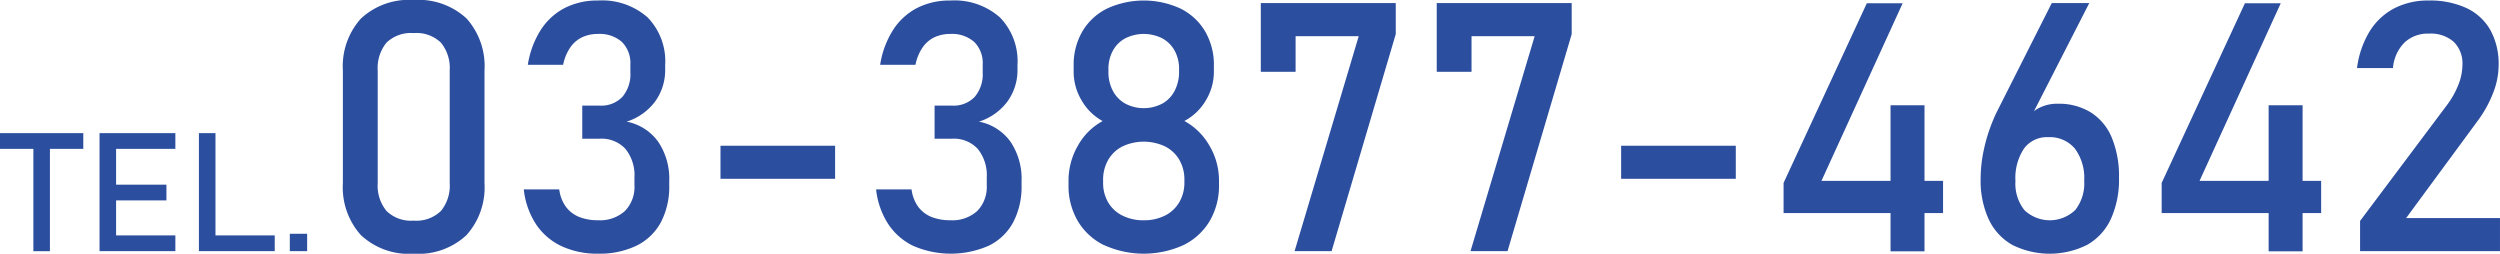
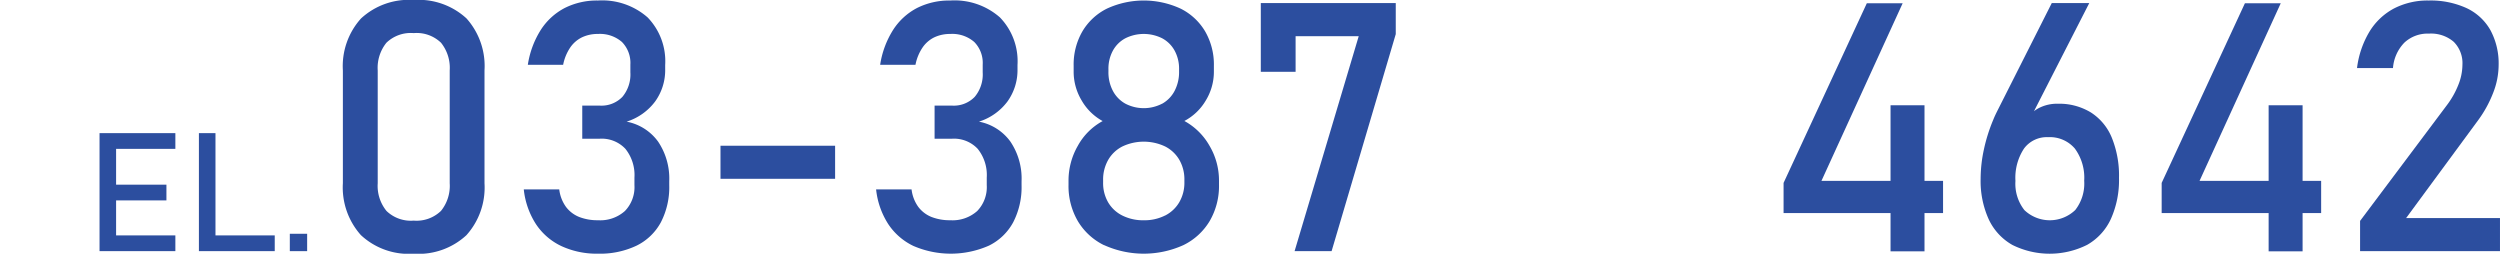
<svg xmlns="http://www.w3.org/2000/svg" width="246.708" height="25.037" viewBox="0 0 246.708 25.037">
  <defs>
    <style>.a{fill:#2c4e9f;}</style>
  </defs>
-   <path class="a" d="M0,13.135H8.22v1.554H0Zm3.293.953H4.927v10.7H3.293Z" />
  <path class="a" d="M9.823,13.135h1.634V24.784H9.823Zm.793,0h6.69v1.554h-6.69Zm0,5.088h5.808v1.553H10.616Zm0,5.006h6.69v1.555h-6.69Z" />
  <path class="a" d="M19.629,13.135h1.635V24.784H19.629Zm.817,10.094h6.666v1.555H20.446Z" />
  <path class="a" d="M28.6,23.069H30.31v1.715H28.6Z" />
  <path class="a" d="M35.613,23.2a7.052,7.052,0,0,1-1.777-5.118V6.954a7.028,7.028,0,0,1,1.786-5.127A6.948,6.948,0,0,1,40.824,0a6.965,6.965,0,0,1,5.211,1.818,7.043,7.043,0,0,1,1.777,5.136V18.083a7.032,7.032,0,0,1-1.785,5.127,6.952,6.952,0,0,1-5.2,1.827A6.925,6.925,0,0,1,35.613,23.2Zm7.9-2.382a3.93,3.93,0,0,0,.866-2.736V6.954a3.95,3.95,0,0,0-.858-2.736,3.46,3.46,0,0,0-2.694-.951,3.46,3.46,0,0,0-2.694.951,3.95,3.95,0,0,0-.859,2.736V18.083a3.92,3.92,0,0,0,.868,2.736,3.461,3.461,0,0,0,2.685.952A3.466,3.466,0,0,0,43.51,20.819Z" />
  <path class="a" d="M55.405,24.287a6.162,6.162,0,0,1-2.517-2.172,7.815,7.815,0,0,1-1.2-3.426h3.5a3.691,3.691,0,0,0,.657,1.717,3.038,3.038,0,0,0,1.3,1,4.925,4.925,0,0,0,1.878.328,3.647,3.647,0,0,0,2.643-.909,3.384,3.384,0,0,0,.943-2.558v-.742a4.129,4.129,0,0,0-.892-2.837,3.206,3.206,0,0,0-2.526-1H57.459V10.422h1.734a2.872,2.872,0,0,0,2.223-.859,3.447,3.447,0,0,0,.791-2.424V6.381a2.943,2.943,0,0,0-.833-2.239,3.3,3.3,0,0,0-2.366-.791,3.6,3.6,0,0,0-1.566.328,2.989,2.989,0,0,0-1.17,1.01,4.618,4.618,0,0,0-.7,1.709H52.088a8.923,8.923,0,0,1,1.271-3.435A6.223,6.223,0,0,1,55.725.791a7.049,7.049,0,0,1,3.283-.74,6.785,6.785,0,0,1,4.9,1.667,6.211,6.211,0,0,1,1.734,4.7v.4a5.284,5.284,0,0,1-.994,3.2,5.606,5.606,0,0,1-2.812,1.987,4.981,4.981,0,0,1,3.107,1.97,6.522,6.522,0,0,1,1.1,3.906v.4a7.534,7.534,0,0,1-.825,3.653,5.445,5.445,0,0,1-2.4,2.307,8.374,8.374,0,0,1-3.8.792A8.286,8.286,0,0,1,55.405,24.287Z" />
  <path class="a" d="M82.411,14.379v3.267H71.1V14.379Z" />
  <path class="a" d="M90.173,24.287a6.168,6.168,0,0,1-2.517-2.172,7.84,7.84,0,0,1-1.2-3.426h3.5a3.69,3.69,0,0,0,.656,1.717,3.046,3.046,0,0,0,1.3,1,4.919,4.919,0,0,0,1.877.328,3.65,3.65,0,0,0,2.644-.909,3.388,3.388,0,0,0,.943-2.558v-.742a4.125,4.125,0,0,0-.893-2.837,3.205,3.205,0,0,0-2.525-1H92.228V10.422h1.734a2.869,2.869,0,0,0,2.222-.859,3.443,3.443,0,0,0,.792-2.424V6.381a2.94,2.94,0,0,0-.834-2.239,3.3,3.3,0,0,0-2.366-.791,3.606,3.606,0,0,0-1.566.328,2.979,2.979,0,0,0-1.169,1.01,4.6,4.6,0,0,0-.7,1.709H86.856a8.94,8.94,0,0,1,1.271-3.435A6.223,6.223,0,0,1,90.493.791a7.052,7.052,0,0,1,3.283-.74,6.781,6.781,0,0,1,4.9,1.667,6.208,6.208,0,0,1,1.734,4.7v.4a5.289,5.289,0,0,1-.993,3.2,5.615,5.615,0,0,1-2.812,1.987,4.979,4.979,0,0,1,3.106,1.97,6.515,6.515,0,0,1,1.1,3.906v.4a7.534,7.534,0,0,1-.825,3.653,5.44,5.44,0,0,1-2.4,2.307,9.305,9.305,0,0,1-7.417.042Z" />
  <path class="a" d="M108.963,24.2a6.154,6.154,0,0,1-2.6-2.382,6.86,6.86,0,0,1-.918-3.579v-.4a6.876,6.876,0,0,1,.918-3.451,6.132,6.132,0,0,1,2.45-2.441,5.356,5.356,0,0,1-2.08-2.046,5.5,5.5,0,0,1-.782-2.821V6.482a6.526,6.526,0,0,1,.858-3.376A5.824,5.824,0,0,1,109.233.851a8.665,8.665,0,0,1,7.273,0,5.824,5.824,0,0,1,2.425,2.255,6.526,6.526,0,0,1,.859,3.376v.589a5.431,5.431,0,0,1-.8,2.846,5.331,5.331,0,0,1-2.113,2.021,6.344,6.344,0,0,1,2.483,2.45,6.735,6.735,0,0,1,.935,3.442v.4a6.86,6.86,0,0,1-.918,3.579,6.154,6.154,0,0,1-2.6,2.382,9.483,9.483,0,0,1-7.813,0Zm6.011-2.929a3.4,3.4,0,0,0,1.406-1.323,3.814,3.814,0,0,0,.5-1.961v-.236a3.851,3.851,0,0,0-.5-1.978,3.4,3.4,0,0,0-1.406-1.322,4.937,4.937,0,0,0-4.209,0,3.394,3.394,0,0,0-1.406,1.33,3.9,3.9,0,0,0-.5,1.987v.253a3.774,3.774,0,0,0,.5,1.953,3.36,3.36,0,0,0,1.406,1.3,4.571,4.571,0,0,0,2.105.463A4.509,4.509,0,0,0,114.974,21.266Zm-.286-11.037a3.083,3.083,0,0,0,1.229-1.272,4,4,0,0,0,.438-1.9V6.819A3.691,3.691,0,0,0,115.917,5a3.029,3.029,0,0,0-1.229-1.221,4.069,4.069,0,0,0-3.637,0A3.023,3.023,0,0,0,109.822,5a3.725,3.725,0,0,0-.438,1.835v.252a3.912,3.912,0,0,0,.438,1.878,3.09,3.09,0,0,0,1.229,1.263,3.93,3.93,0,0,0,3.637,0Z" />
  <path class="a" d="M137.738,3.367l-6.331,21.417h-3.653l6.33-21.215h-6.23V7.088H124.42V.3h13.318Z" />
-   <path class="a" d="M155.1,3.367l-6.331,21.417h-3.653l6.33-21.215h-6.23V7.088h-3.434V.3H155.1Z" />
-   <path class="a" d="M171.294,14.379v3.267H159.979V14.379Z" />
  <path class="a" d="M176.009,18.05,184.225.32h3.536l-8.014,17.528h12v3.181H176.009Zm10.556-7.661h3.351V24.8h-3.351Z" />
  <path class="a" d="M198.587,24.17a5.633,5.633,0,0,1-2.332-2.525,9.147,9.147,0,0,1-.8-4v-.018a13.737,13.737,0,0,1,.319-2.862,16.54,16.54,0,0,1,.927-2.947c.067-.168.14-.334.218-.5s.158-.323.236-.48L202.477.3h3.7L199.934,12.51l.017-.607a2.946,2.946,0,0,1,1.229-1.228,3.9,3.9,0,0,1,1.886-.438,6.005,6.005,0,0,1,3.267.859,5.361,5.361,0,0,1,2.07,2.5,9.94,9.94,0,0,1,.707,3.948v.018a9.351,9.351,0,0,1-.8,4.04,5.636,5.636,0,0,1-2.341,2.559,8.254,8.254,0,0,1-7.383.009Zm6.205-3.443a4.241,4.241,0,0,0,.884-2.879V17.83a4.856,4.856,0,0,0-.926-3.174,3.239,3.239,0,0,0-2.644-1.119,2.788,2.788,0,0,0-2.374,1.128,5.238,5.238,0,0,0-.842,3.183v.016a4.2,4.2,0,0,0,.884,2.87,3.633,3.633,0,0,0,5.018-.007Z" />
  <path class="a" d="M213.32,18.05,221.536.32h3.536l-8.014,17.528h12v3.181H213.32Zm10.556-7.661h3.351V24.8h-3.351Z" />
  <path class="a" d="M232.9,21.8l8.537-11.382a8.471,8.471,0,0,0,1.153-2.028A5.406,5.406,0,0,0,243,6.432V6.4a2.972,2.972,0,0,0-.858-2.273,3.428,3.428,0,0,0-2.441-.809,3.362,3.362,0,0,0-2.425.885,4.018,4.018,0,0,0-1.128,2.5v.017H232.6V6.7a9.149,9.149,0,0,1,1.238-3.595A6.287,6.287,0,0,1,236.252.833,7.216,7.216,0,0,1,239.67.051,8.53,8.53,0,0,1,243.408.8a5.262,5.262,0,0,1,2.357,2.18,6.917,6.917,0,0,1,.808,3.452v.016a7.585,7.585,0,0,1-.539,2.711,11.636,11.636,0,0,1-1.5,2.728l-7.089,9.631h9.261v3.266H232.9Z" />
</svg>